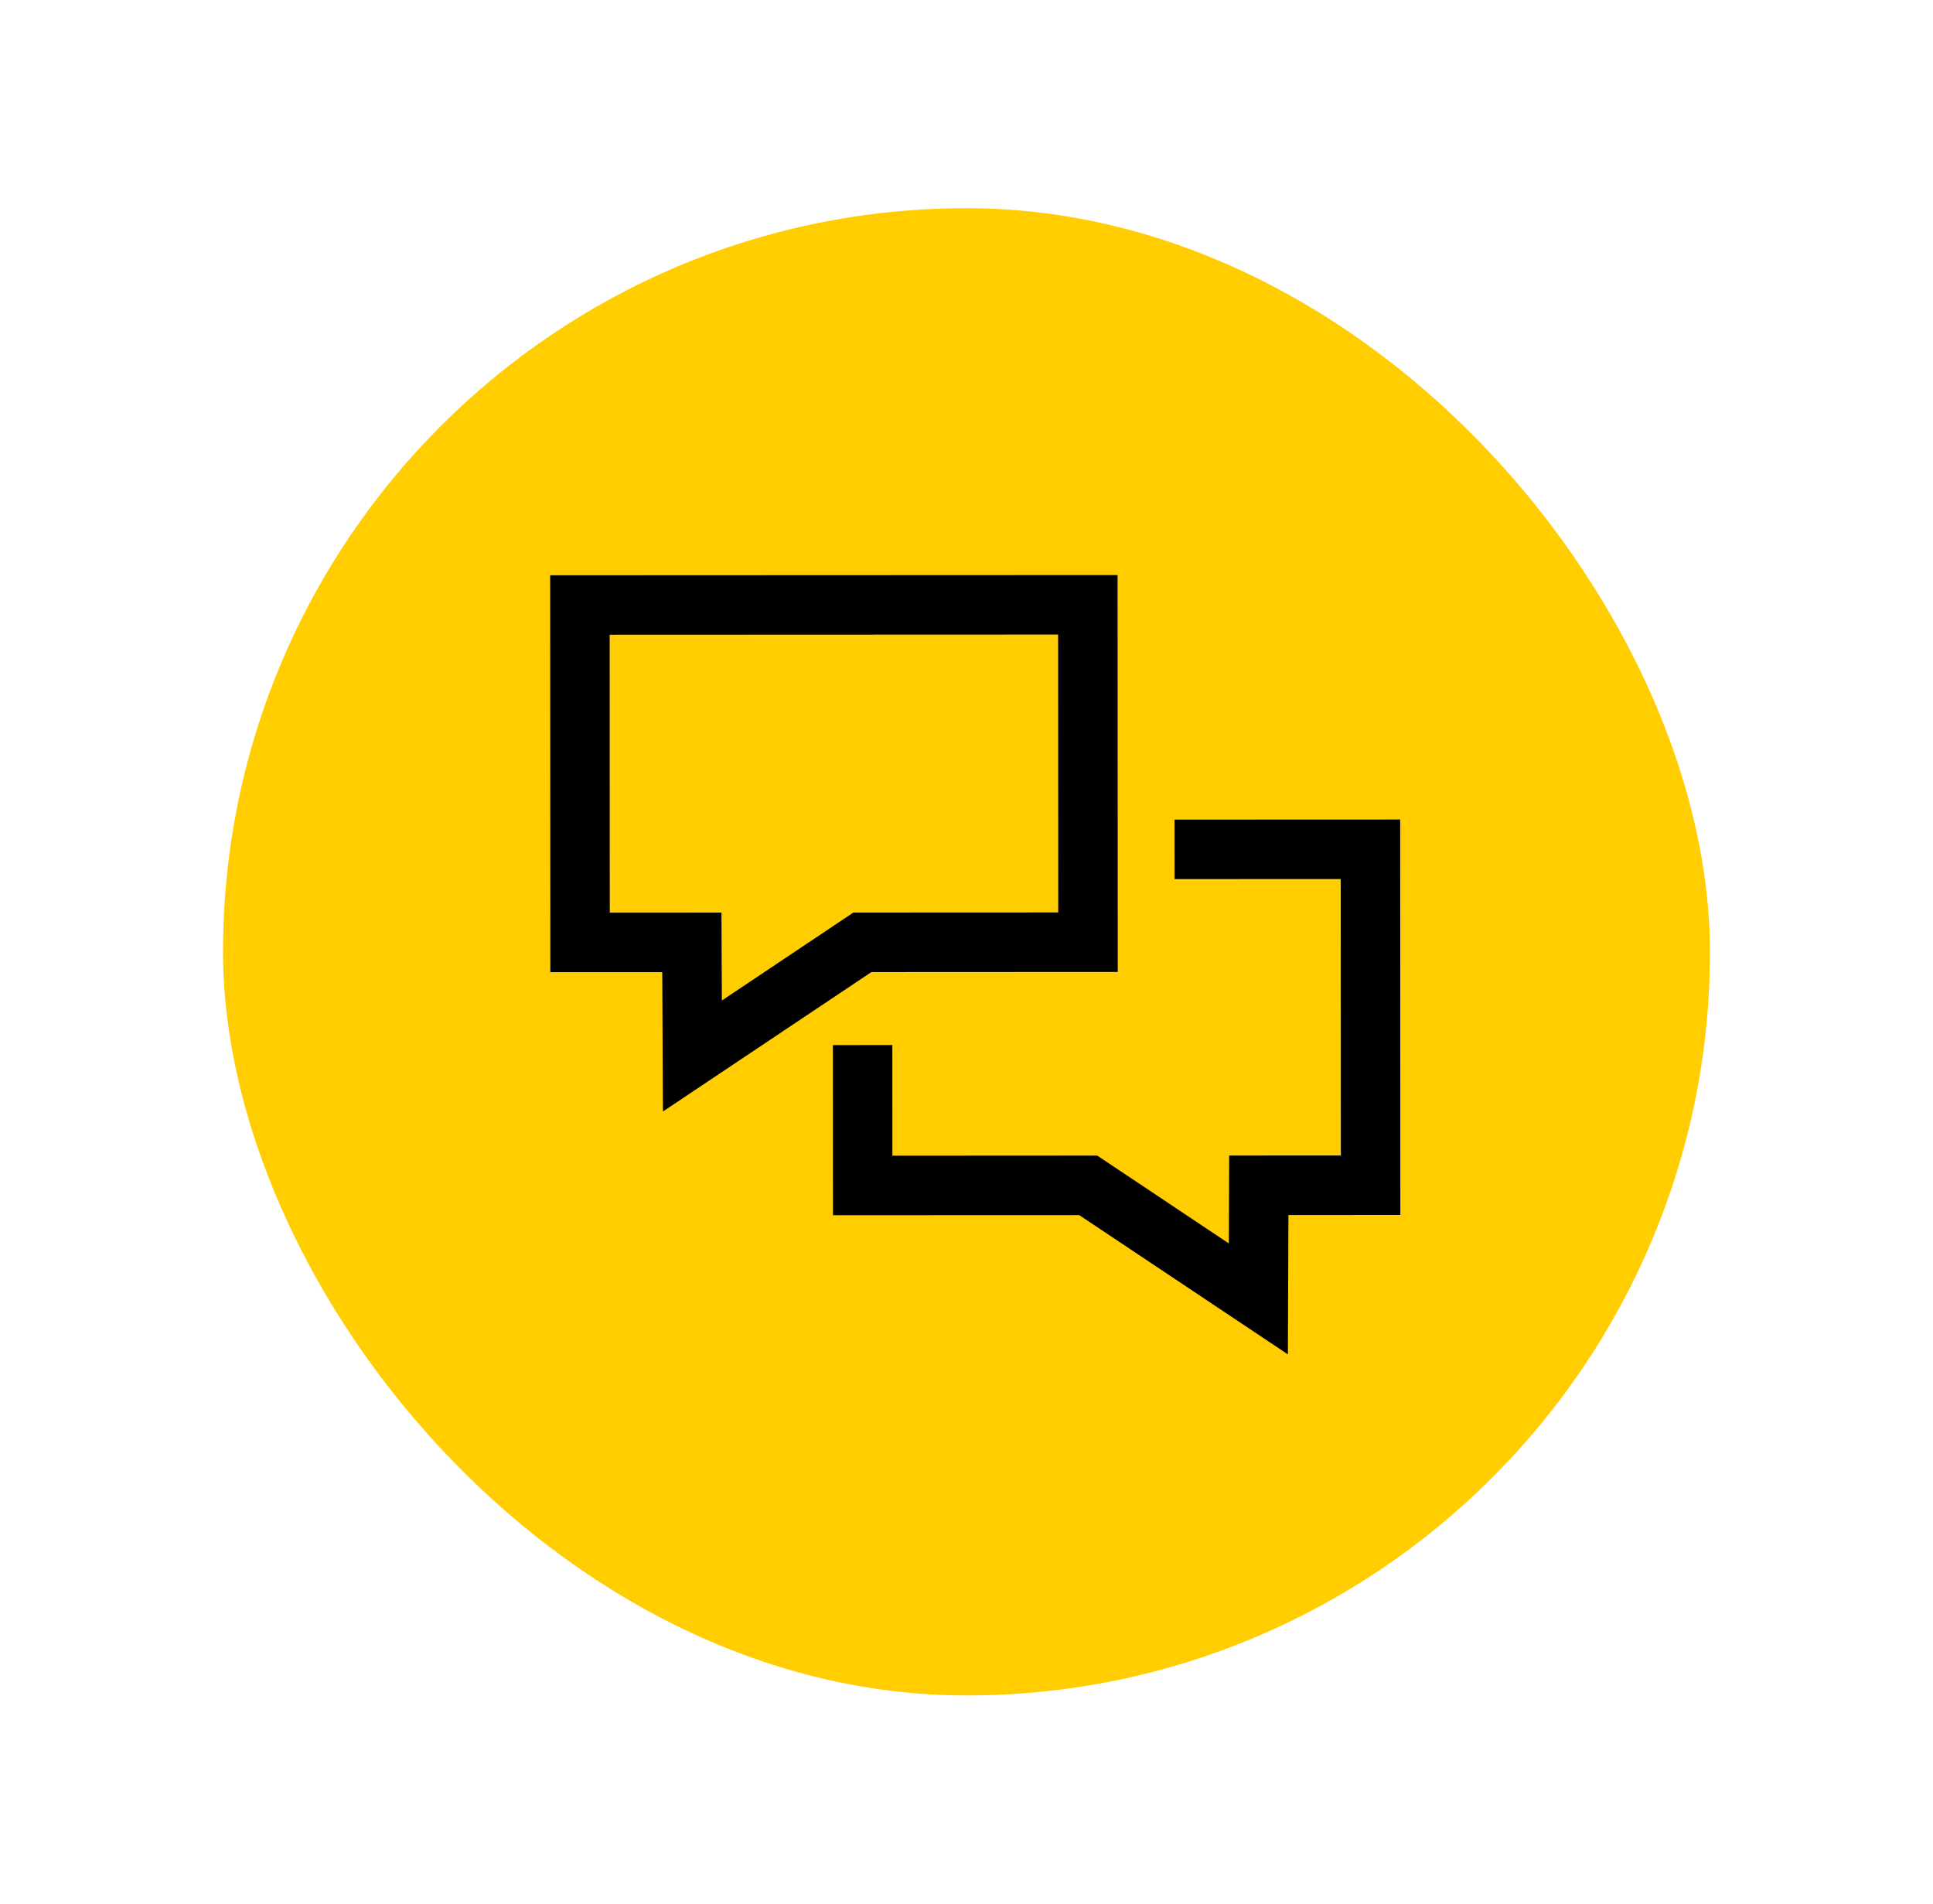
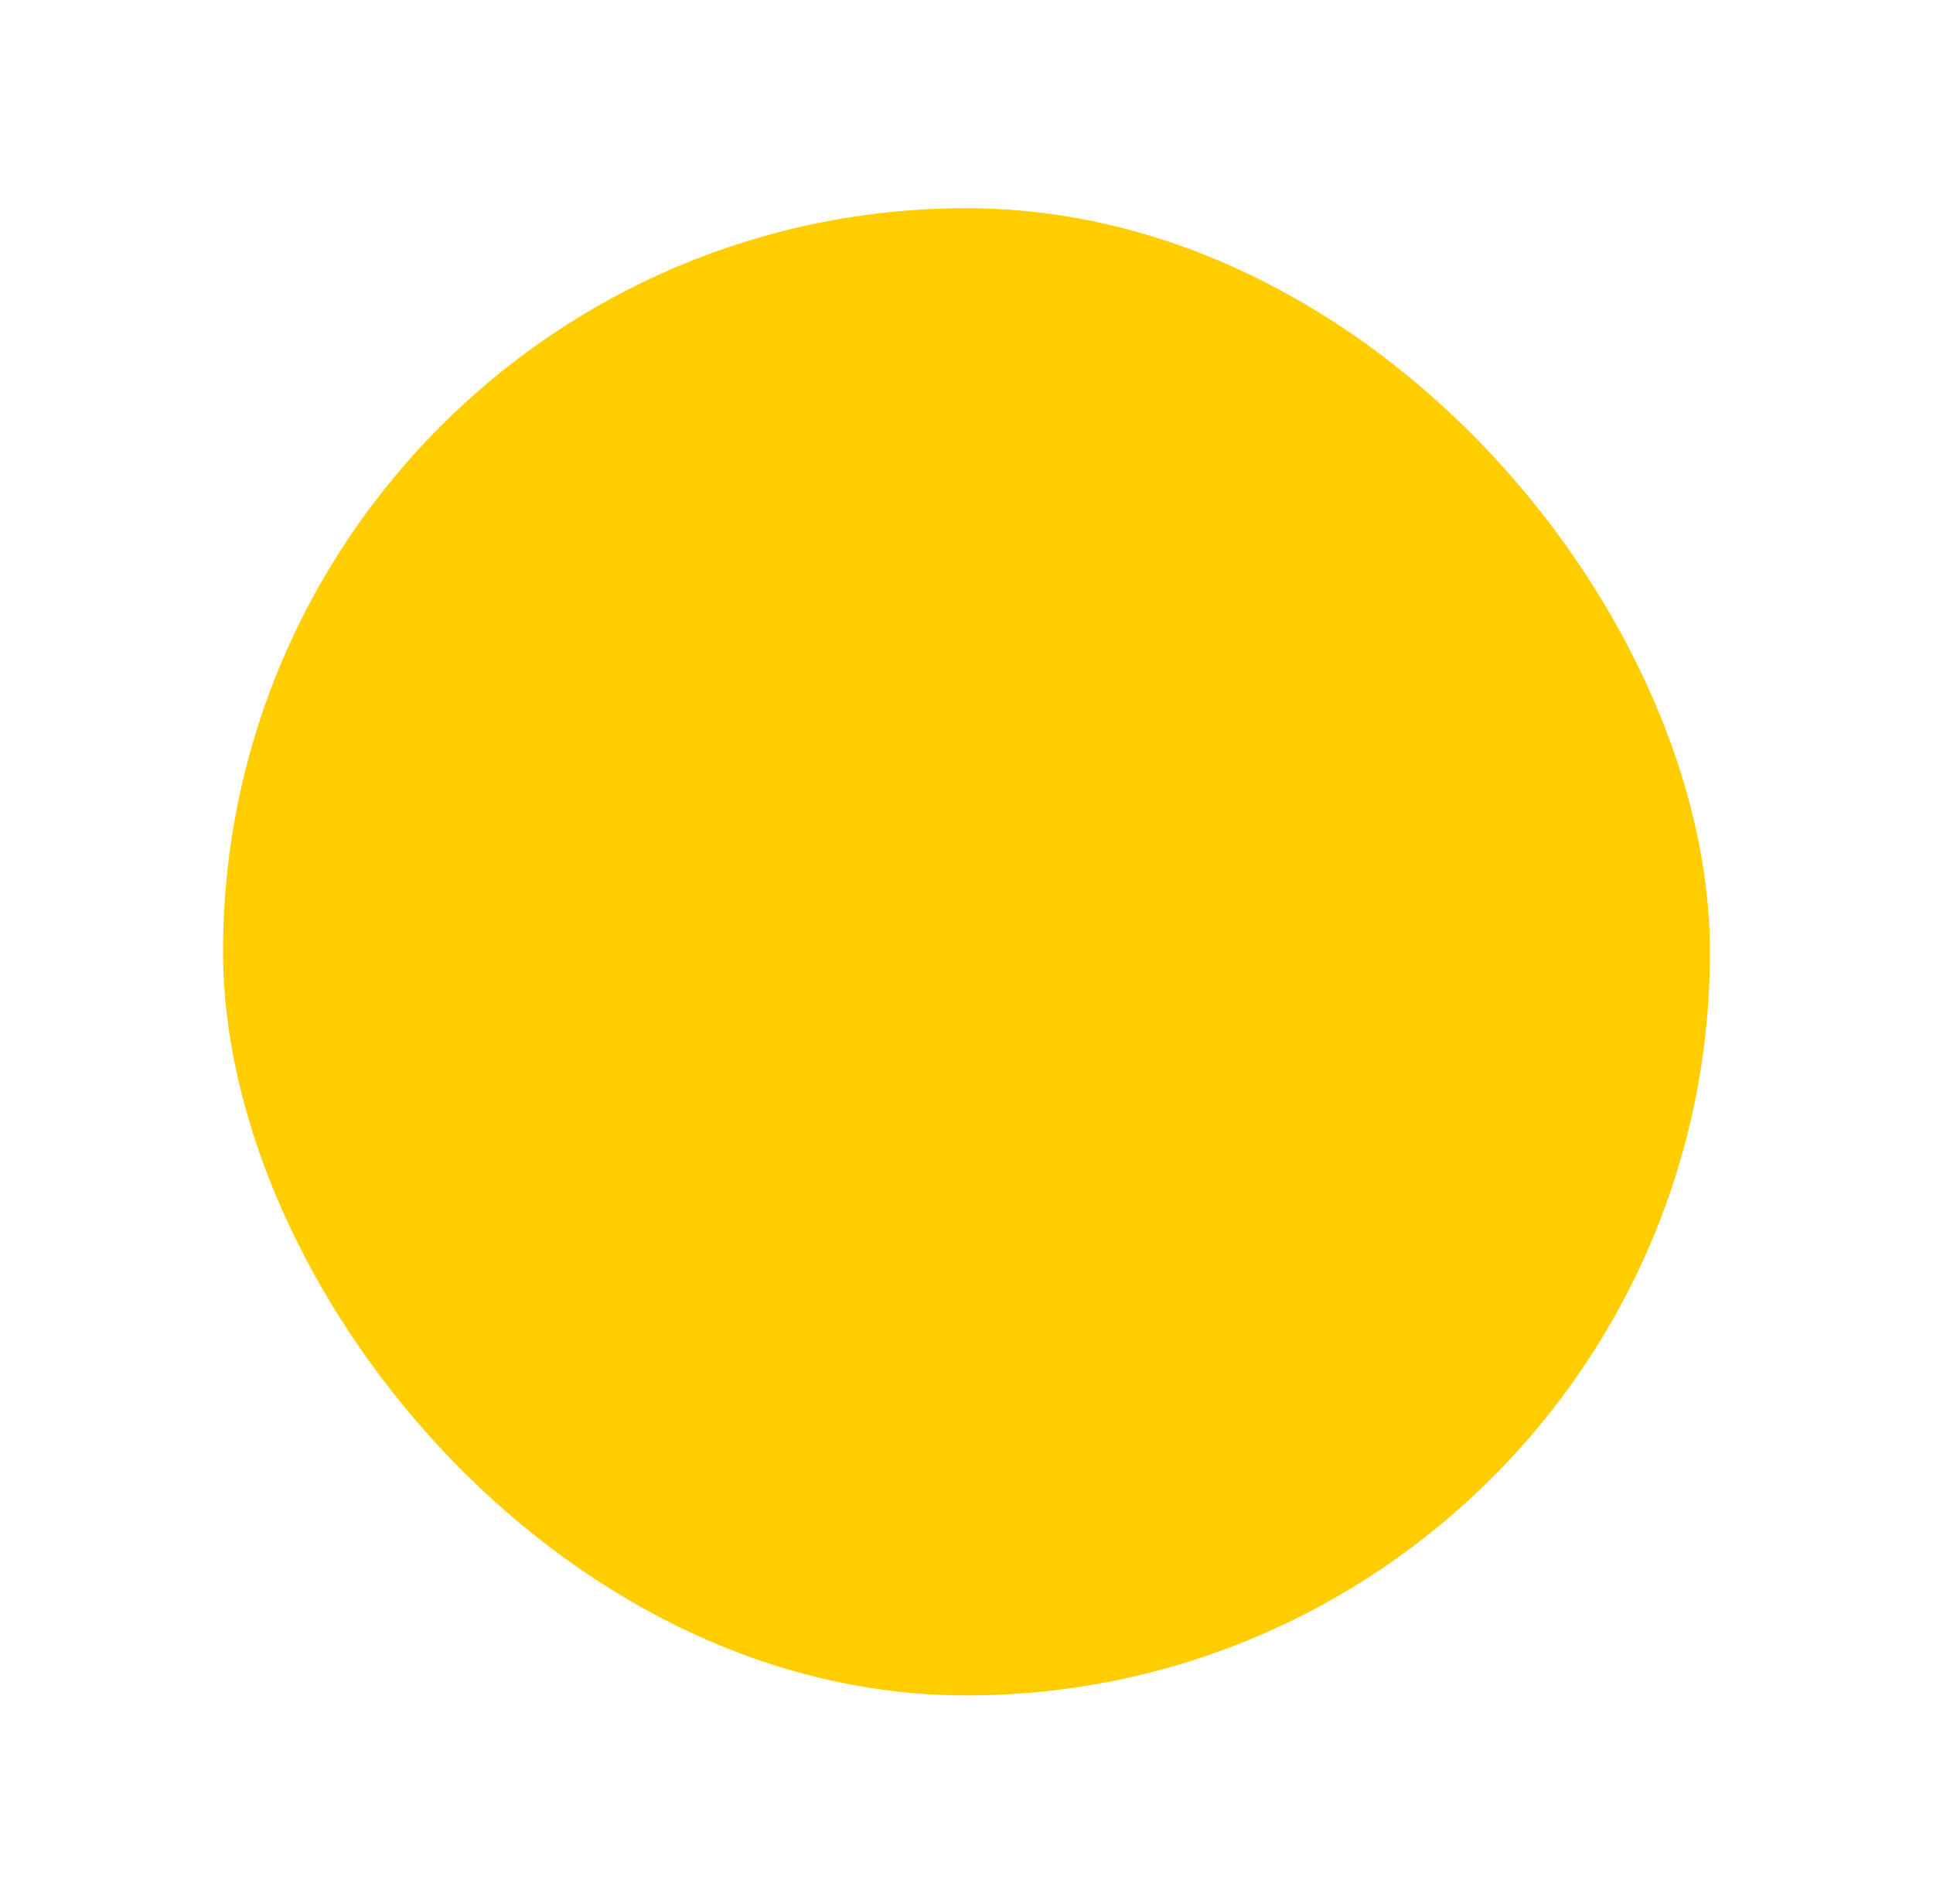
<svg xmlns="http://www.w3.org/2000/svg" width="65" height="64" viewBox="0 0 65 64" fill="none">
  <rect x="7.5" y="7" width="50" height="50" rx="25" fill="#FFCD00" />
-   <path fill-rule="evenodd" clip-rule="evenodd" d="M22.27 32.683L18.506 32.684L18.5 19.341L37.58 19.333L37.586 32.676L29.303 32.68L22.292 37.369L22.27 32.683ZM20.505 30.684L24.26 30.682L24.274 33.637L28.696 30.68L35.585 30.677L35.581 21.334L20.501 21.34L20.505 30.684ZM39.496 27.555L39.497 29.555L45.084 29.553L45.088 38.847L41.333 38.849L41.321 41.804L36.897 38.851L30.008 38.855L30.006 35.135L28.006 35.136L28.009 40.855L36.291 40.852L43.307 45.534L43.325 40.848L47.089 40.846L47.083 27.552L39.496 27.555Z" fill="black" />
</svg>